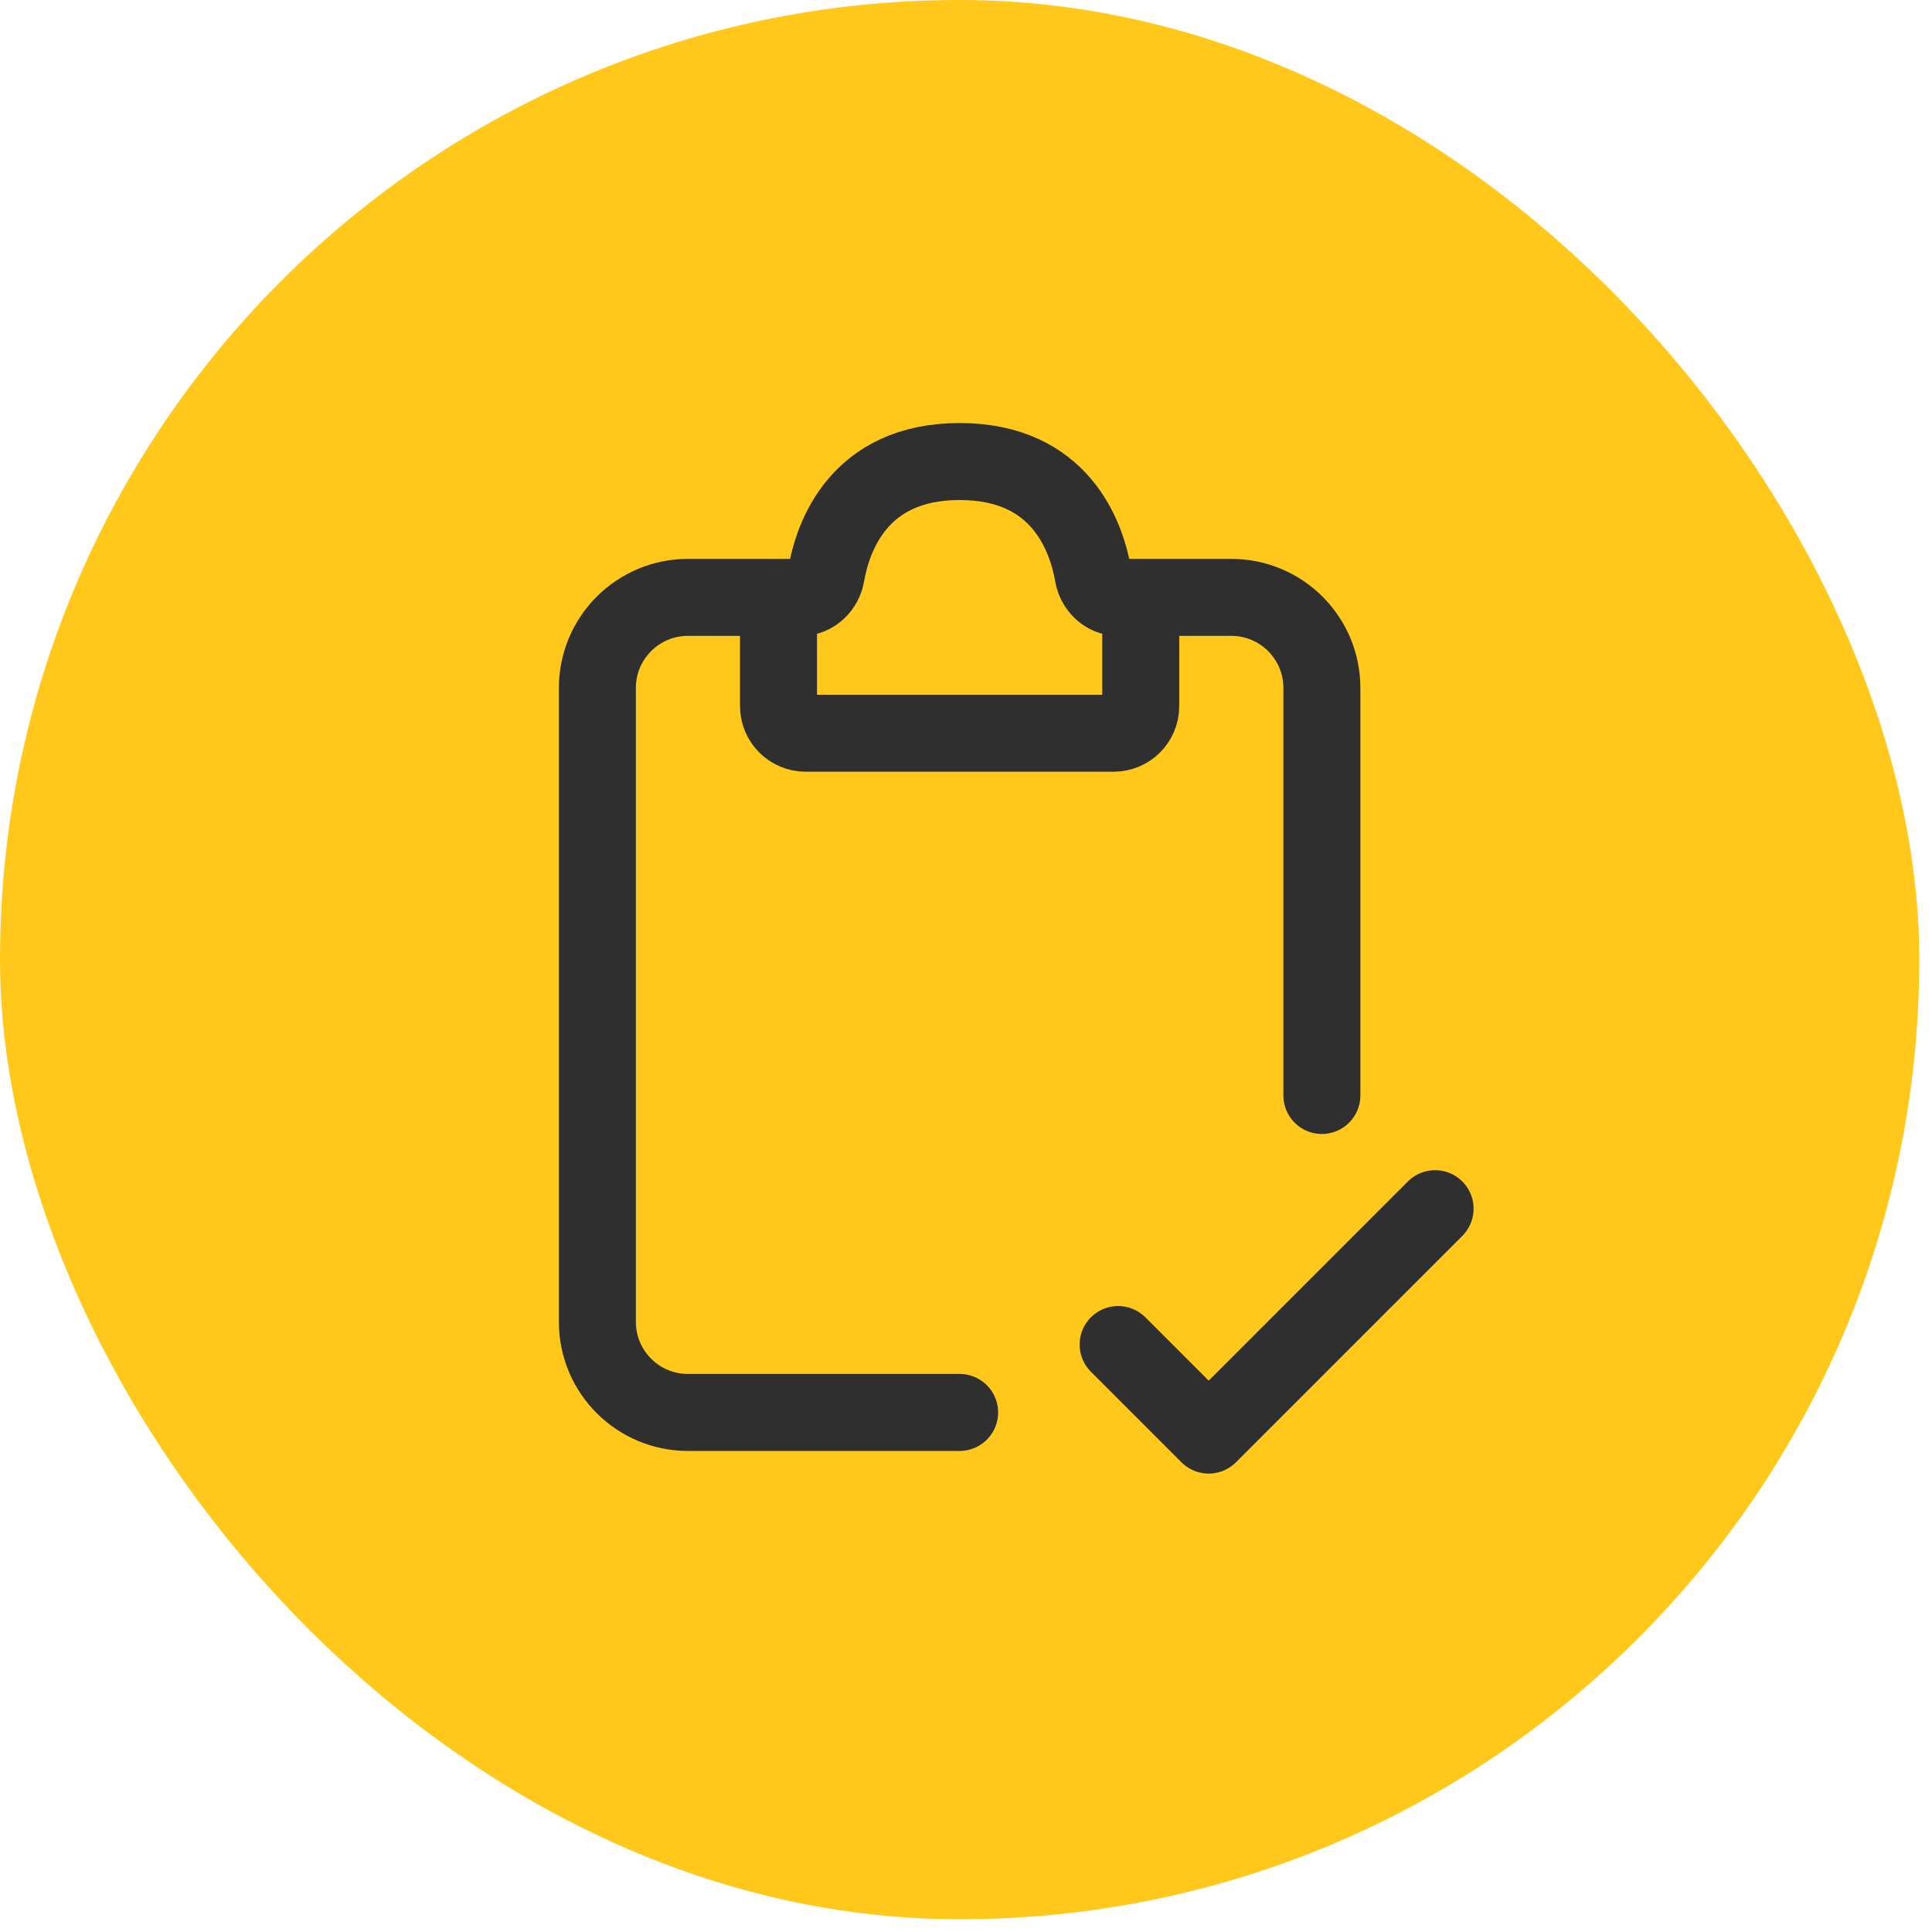
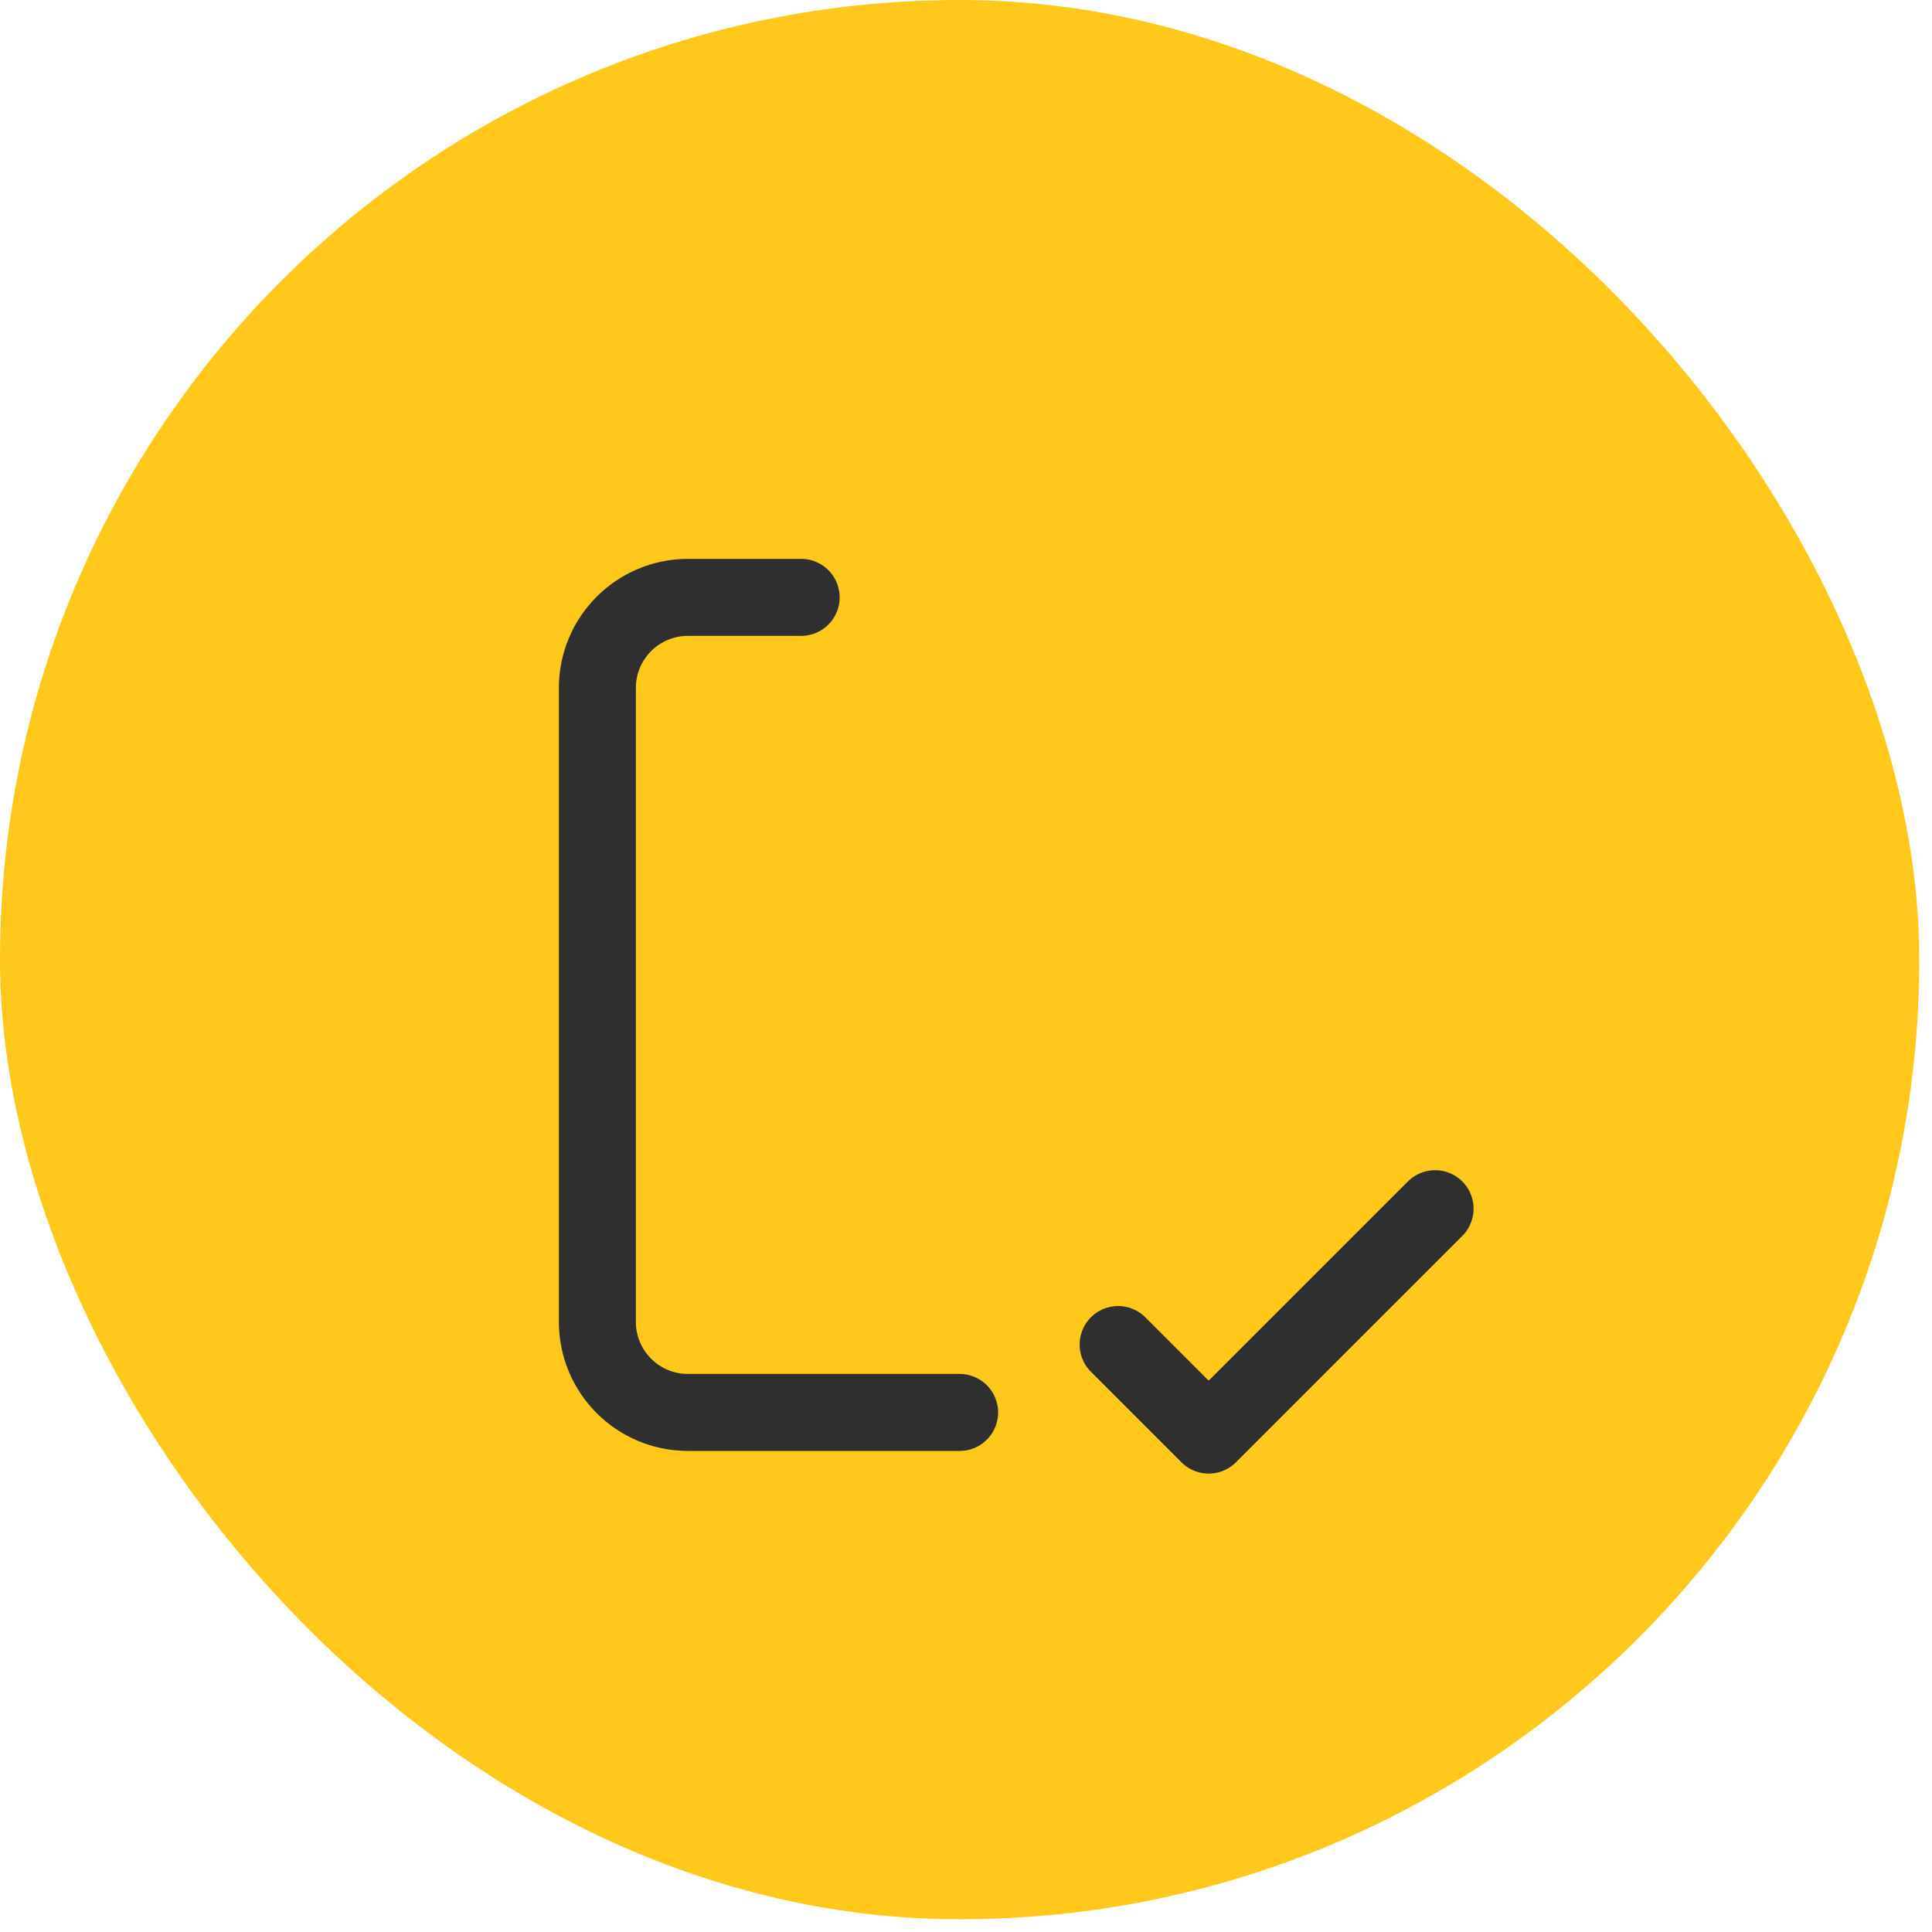
<svg xmlns="http://www.w3.org/2000/svg" width="80" height="80" viewBox="0 0 80 80" fill="none">
  <rect width="79.473" height="79.473" rx="39.736" fill="#FFC81B" />
  <g clip-path="url(#clip0_23_2057)">
    <path d="M33.174 24.736H28.486C26.415 24.736 24.736 26.415 24.736 28.486V54.736C24.736 56.807 26.415 58.486 28.486 58.486H39.736" stroke="#2F2F2F" stroke-width="3.188" stroke-linecap="round" />
-     <path d="M46.299 24.736H50.986C53.058 24.736 54.736 26.415 54.736 28.486V45.361" stroke="#2F2F2F" stroke-width="3.188" stroke-linecap="round" />
-     <path d="M32.236 29.236V25.674C32.236 25.156 32.656 24.736 33.174 24.736C33.692 24.736 34.119 24.316 34.208 23.806C34.486 22.208 35.563 19.111 39.736 19.111C43.91 19.111 44.987 22.208 45.265 23.806C45.354 24.316 45.781 24.736 46.299 24.736C46.817 24.736 47.236 25.156 47.236 25.674V29.236C47.236 29.858 46.733 30.361 46.111 30.361H33.361C32.74 30.361 32.236 29.858 32.236 29.236Z" stroke="#2F2F2F" stroke-width="3.188" stroke-linecap="round" />
    <path d="M46.299 55.674L50.049 59.424L59.424 50.049" stroke="#2F2F2F" stroke-width="3.188" stroke-linecap="round" stroke-linejoin="round" />
  </g>
  <defs>
    <clipPath id="clip0_23_2057">
      <rect width="45" height="45" fill="white" transform="translate(17.236 17.236)" />
    </clipPath>
  </defs>
</svg>